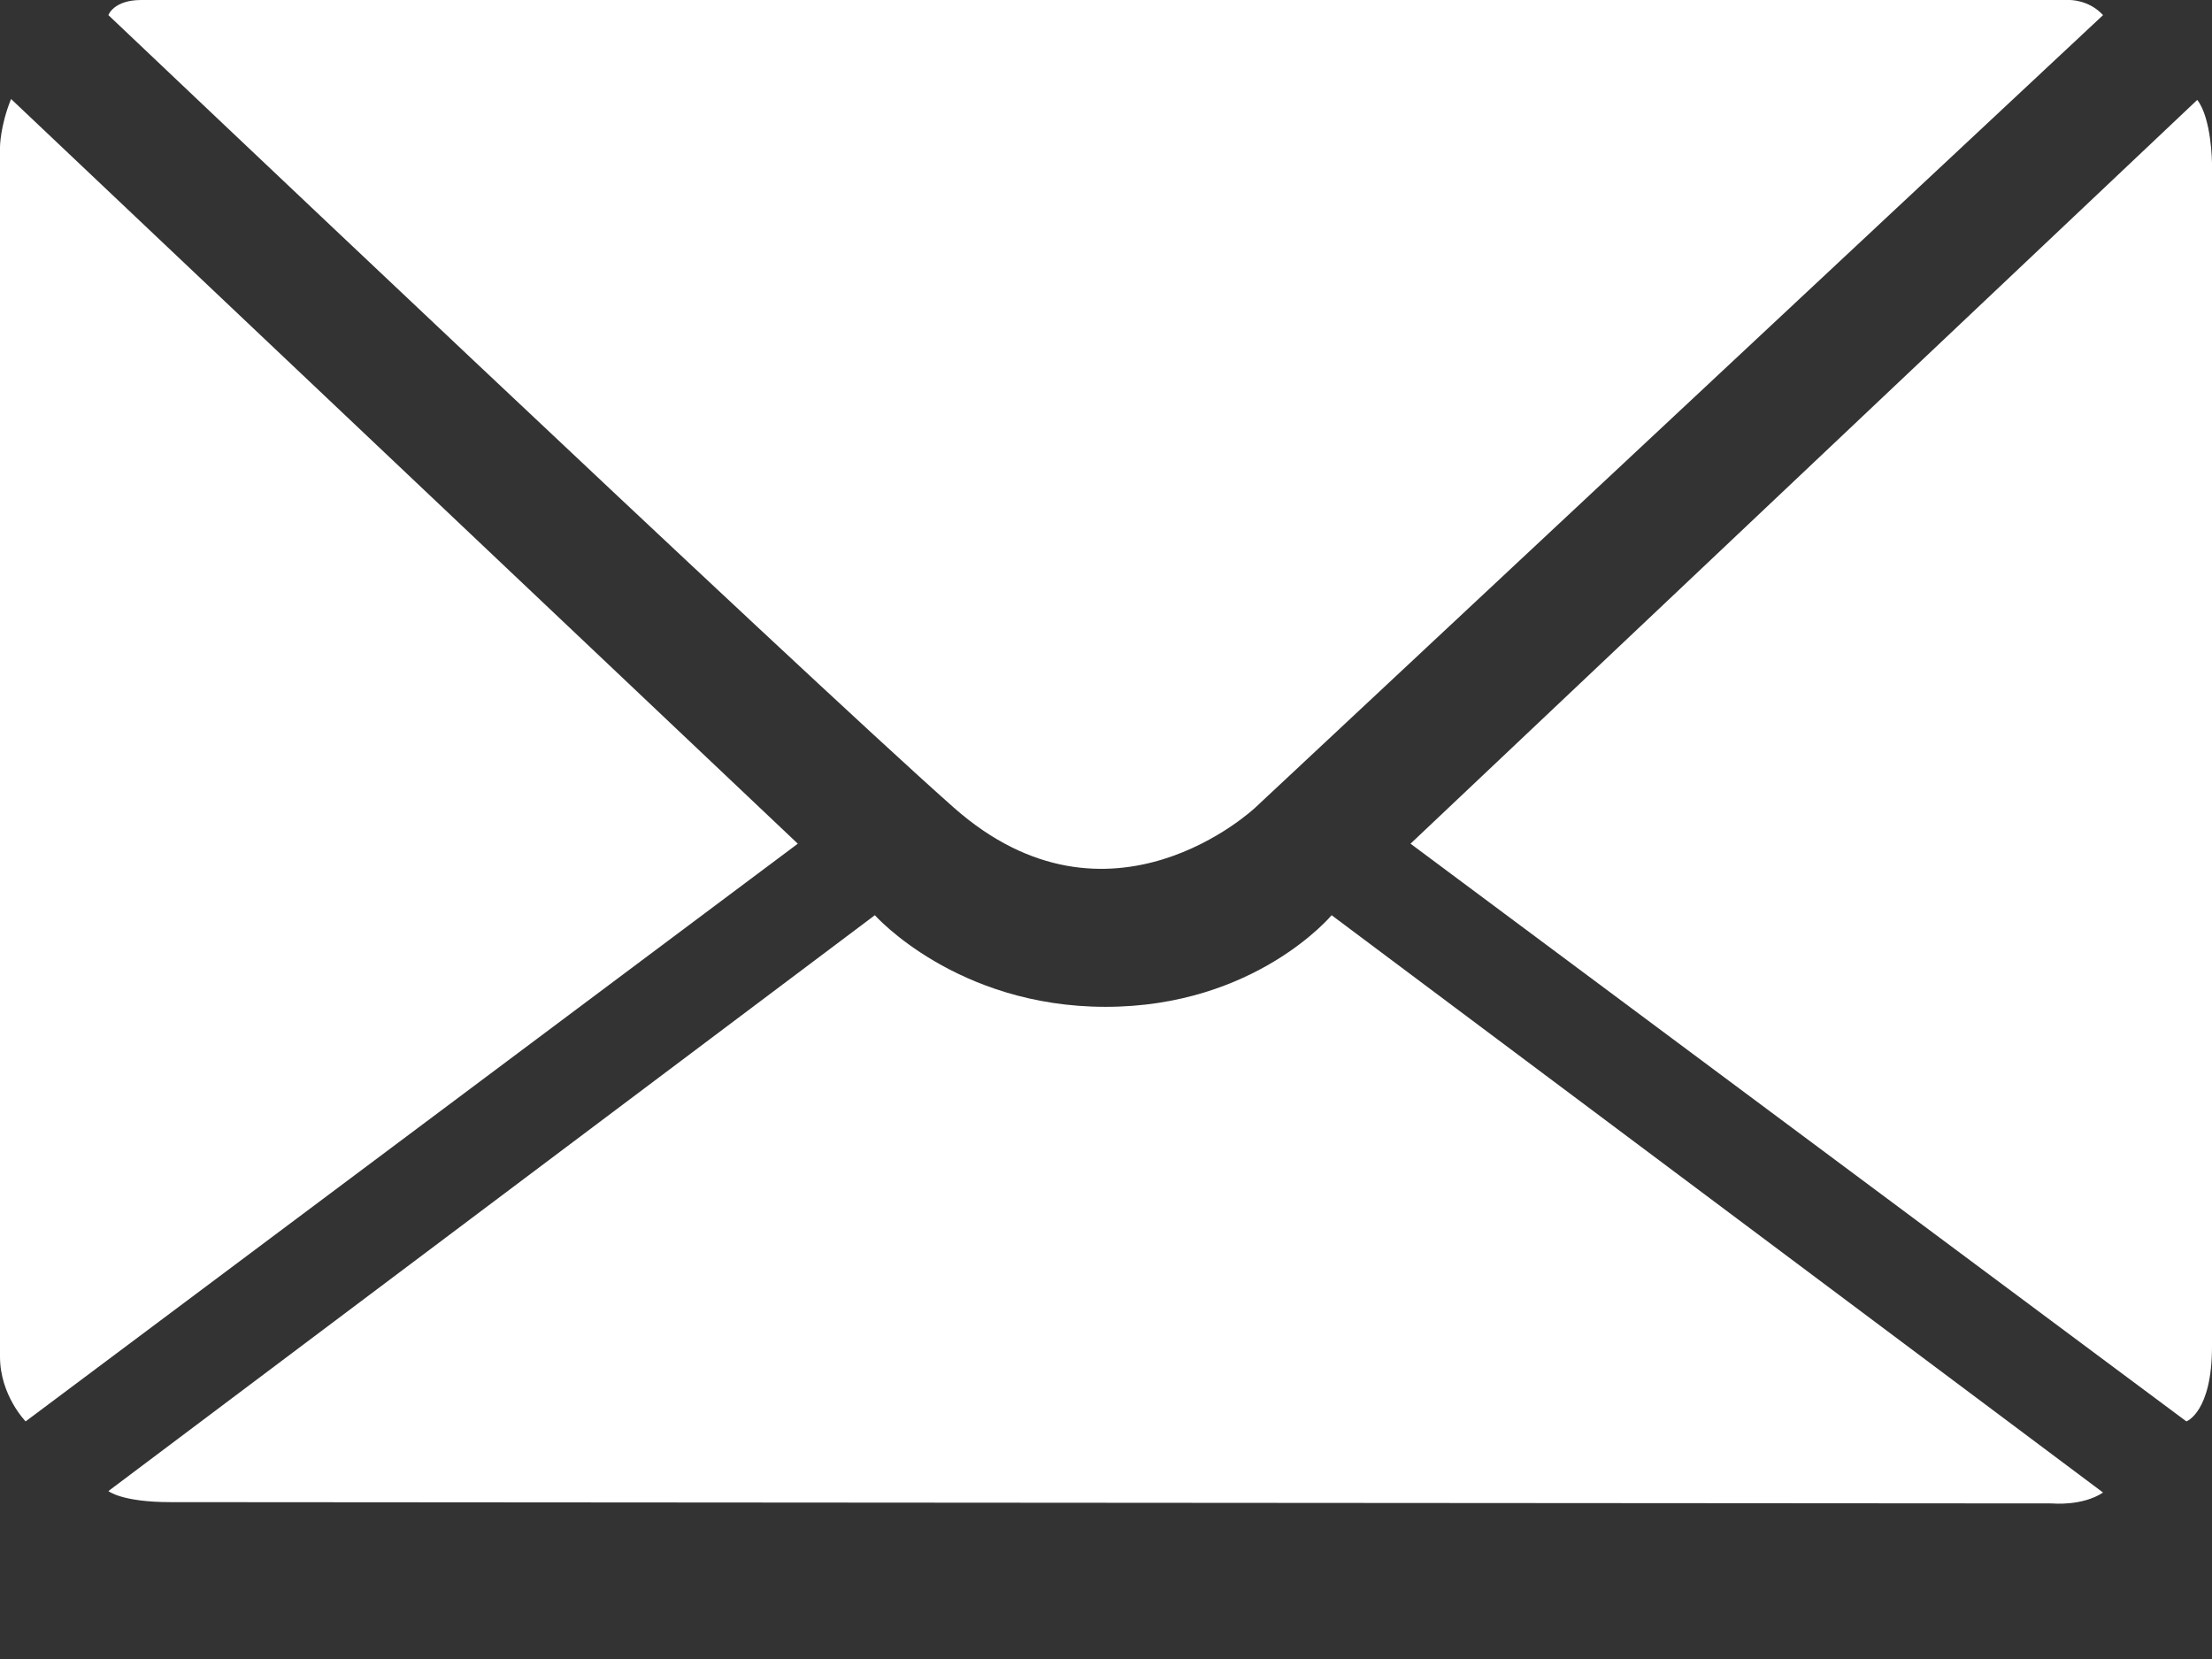
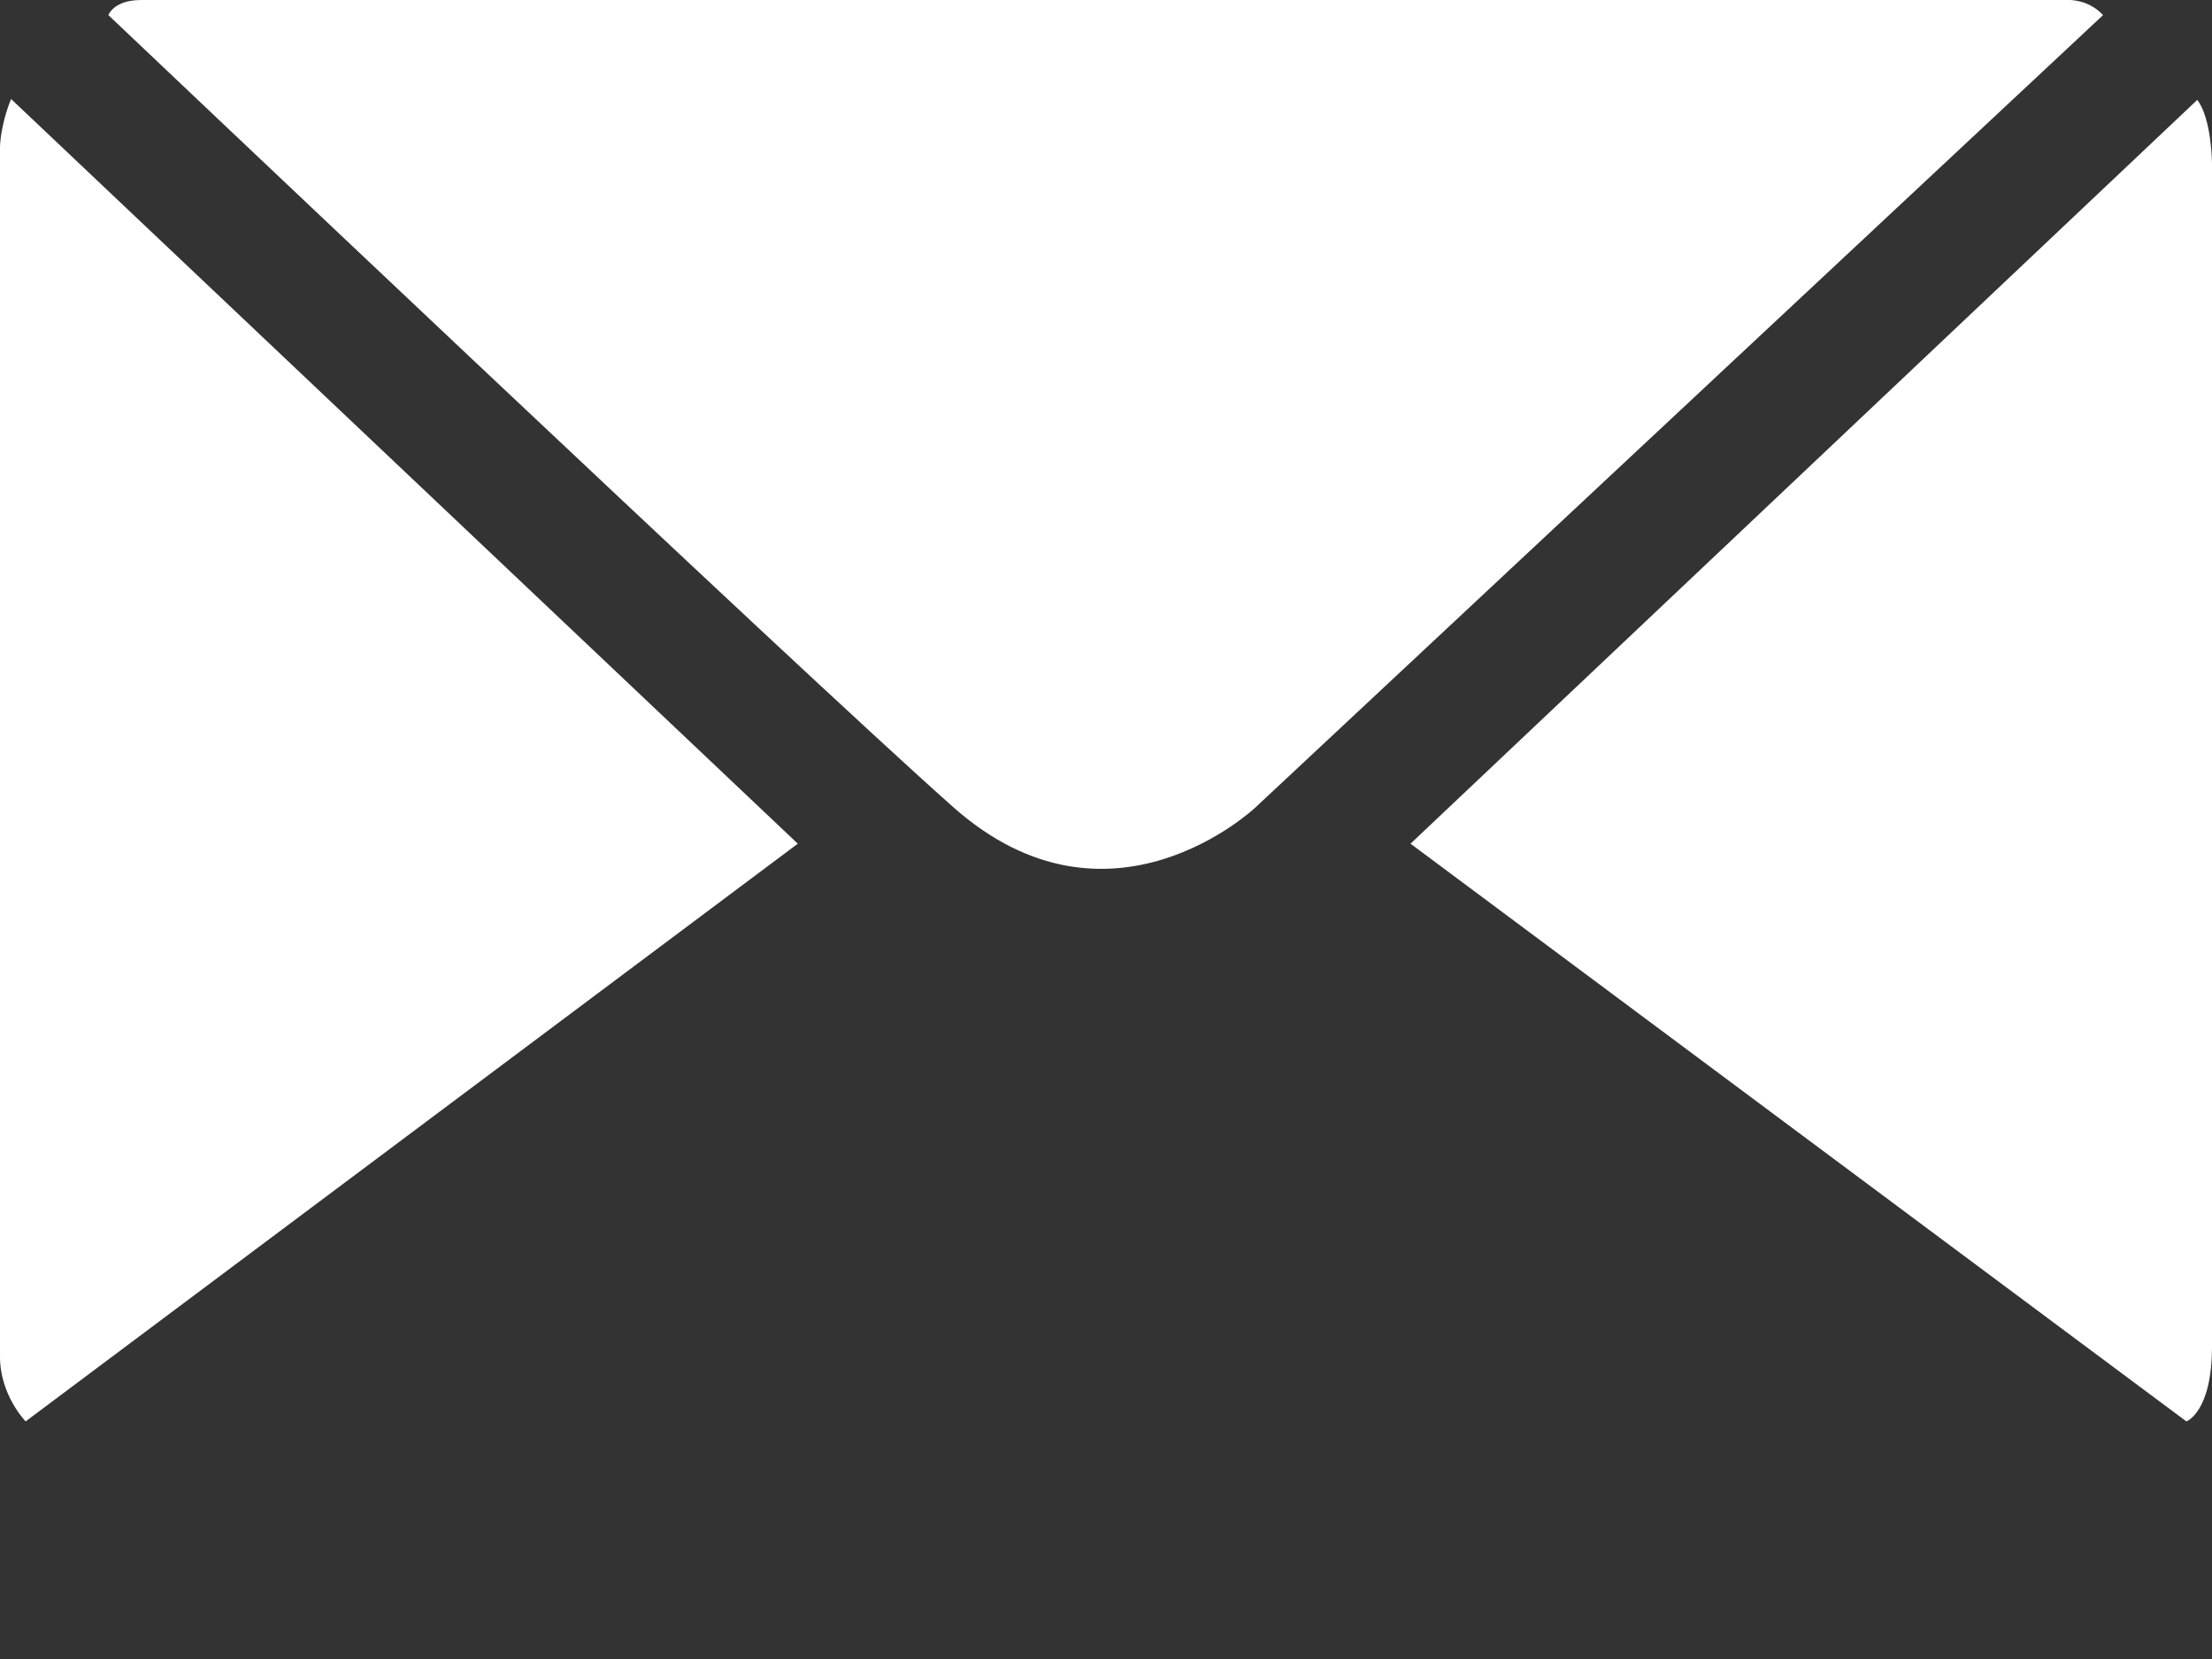
<svg xmlns="http://www.w3.org/2000/svg" width="12" height="9" viewBox="0 0 12 9" fill="none">
  <rect x="0" y="0" width="12" height="9" fill="#333333" stroke="none" />
  <path d="M0.766 2.72764e-05H11.224C11.224 2.72764e-05 11.33 -0.004 11.409 0.082L6.81 4.381C6.81 4.381 6.02 5.129 5.174 4.381C4.328 3.632 0.588 0.082 0.588 0.082C0.588 0.082 0.616 2.72764e-05 0.766 2.72764e-05Z" fill="white" />
  <path d="M0.06 0.537L4.328 4.577L0.139 7.711C0.139 7.711 0 7.569 0 7.36C0 7.152 0 0.798 0 0.798C0 0.798 -3.09944e-06 0.686 0.06 0.537Z" fill="white" />
-   <path d="M4.746 4.965L0.588 8.089C0.588 8.089 0.66 8.149 0.925 8.149C1.19 8.149 11.134 8.156 11.134 8.156C11.134 8.156 11.295 8.172 11.409 8.097L7.224 4.965C7.224 4.965 6.81 5.462 5.998 5.462C5.187 5.462 4.746 4.965 4.746 4.965Z" fill="white" />
  <path d="M7.652 4.577L11.861 7.711C11.861 7.711 12 7.662 12 7.304C12 6.945 12 0.885 12 0.885C12 0.885 11.998 0.642 11.92 0.542L7.652 4.577Z" fill="white" />
</svg>